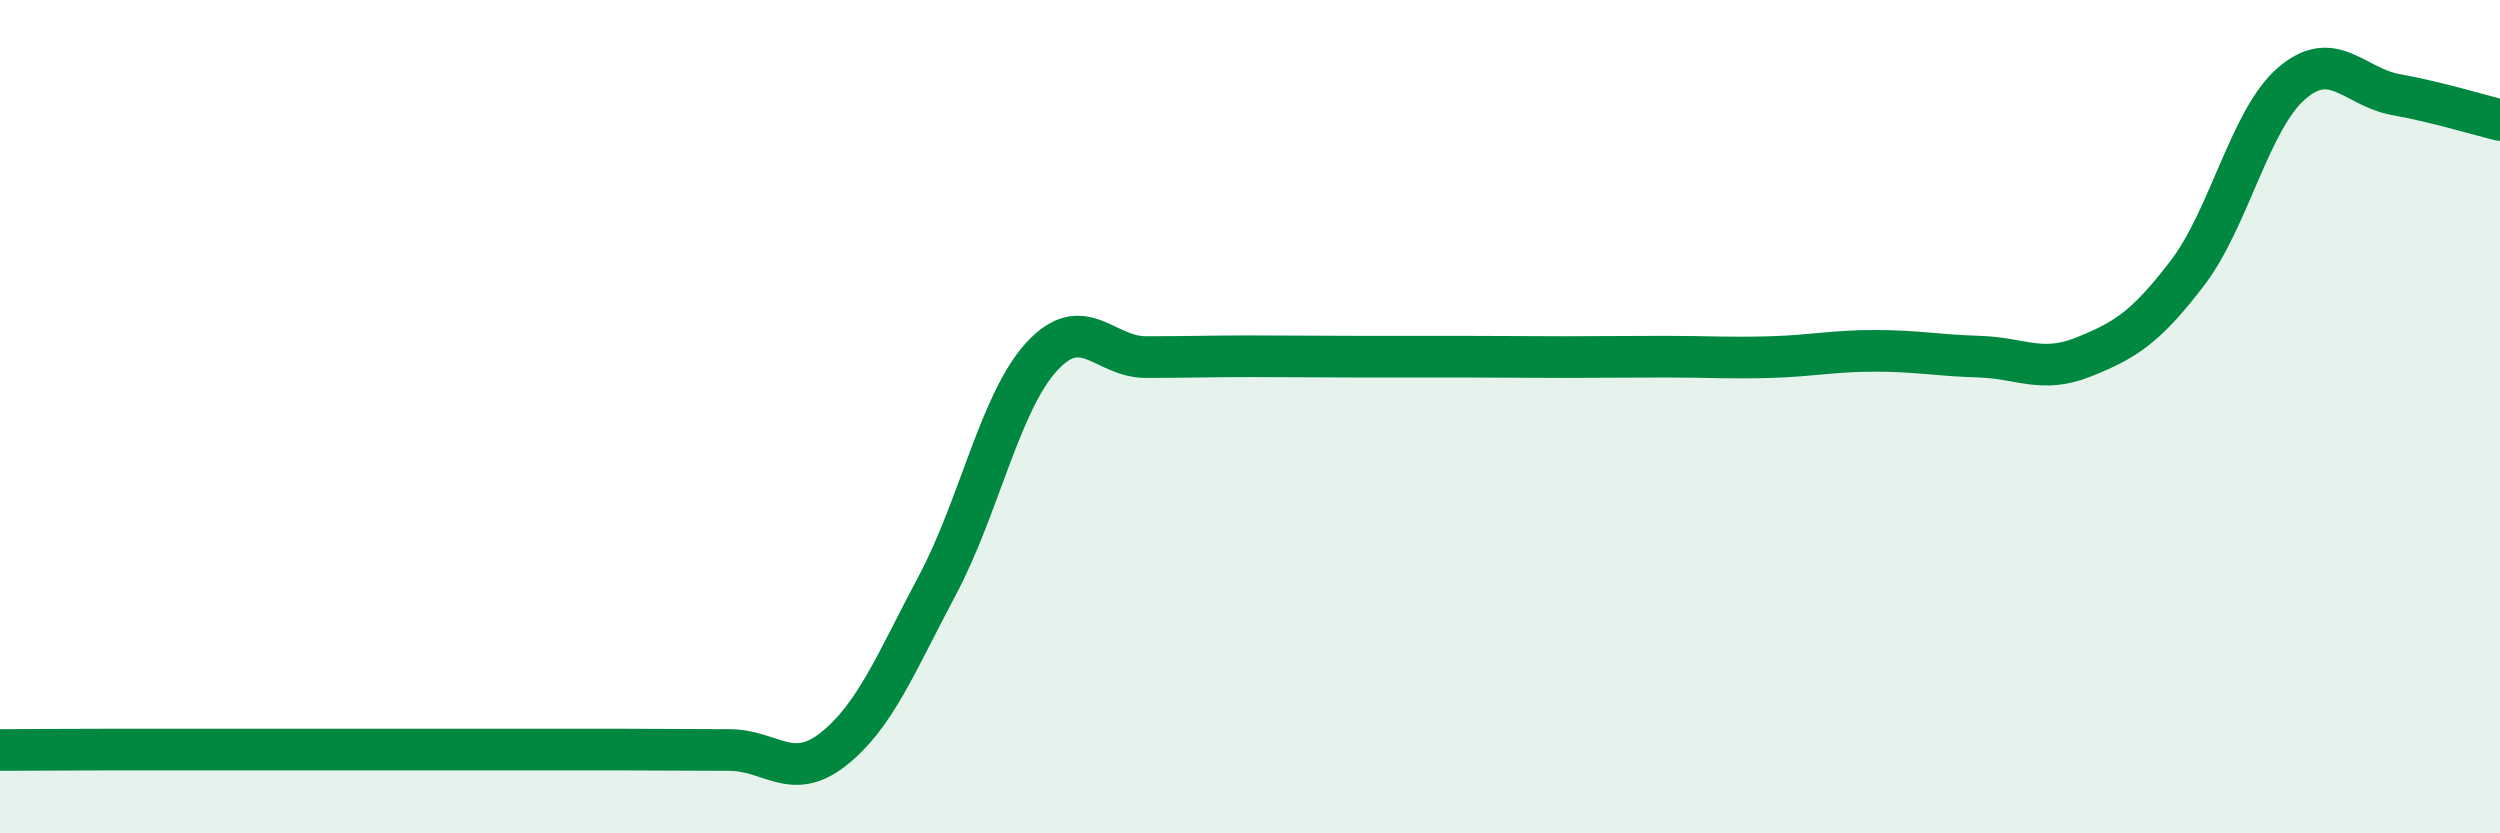
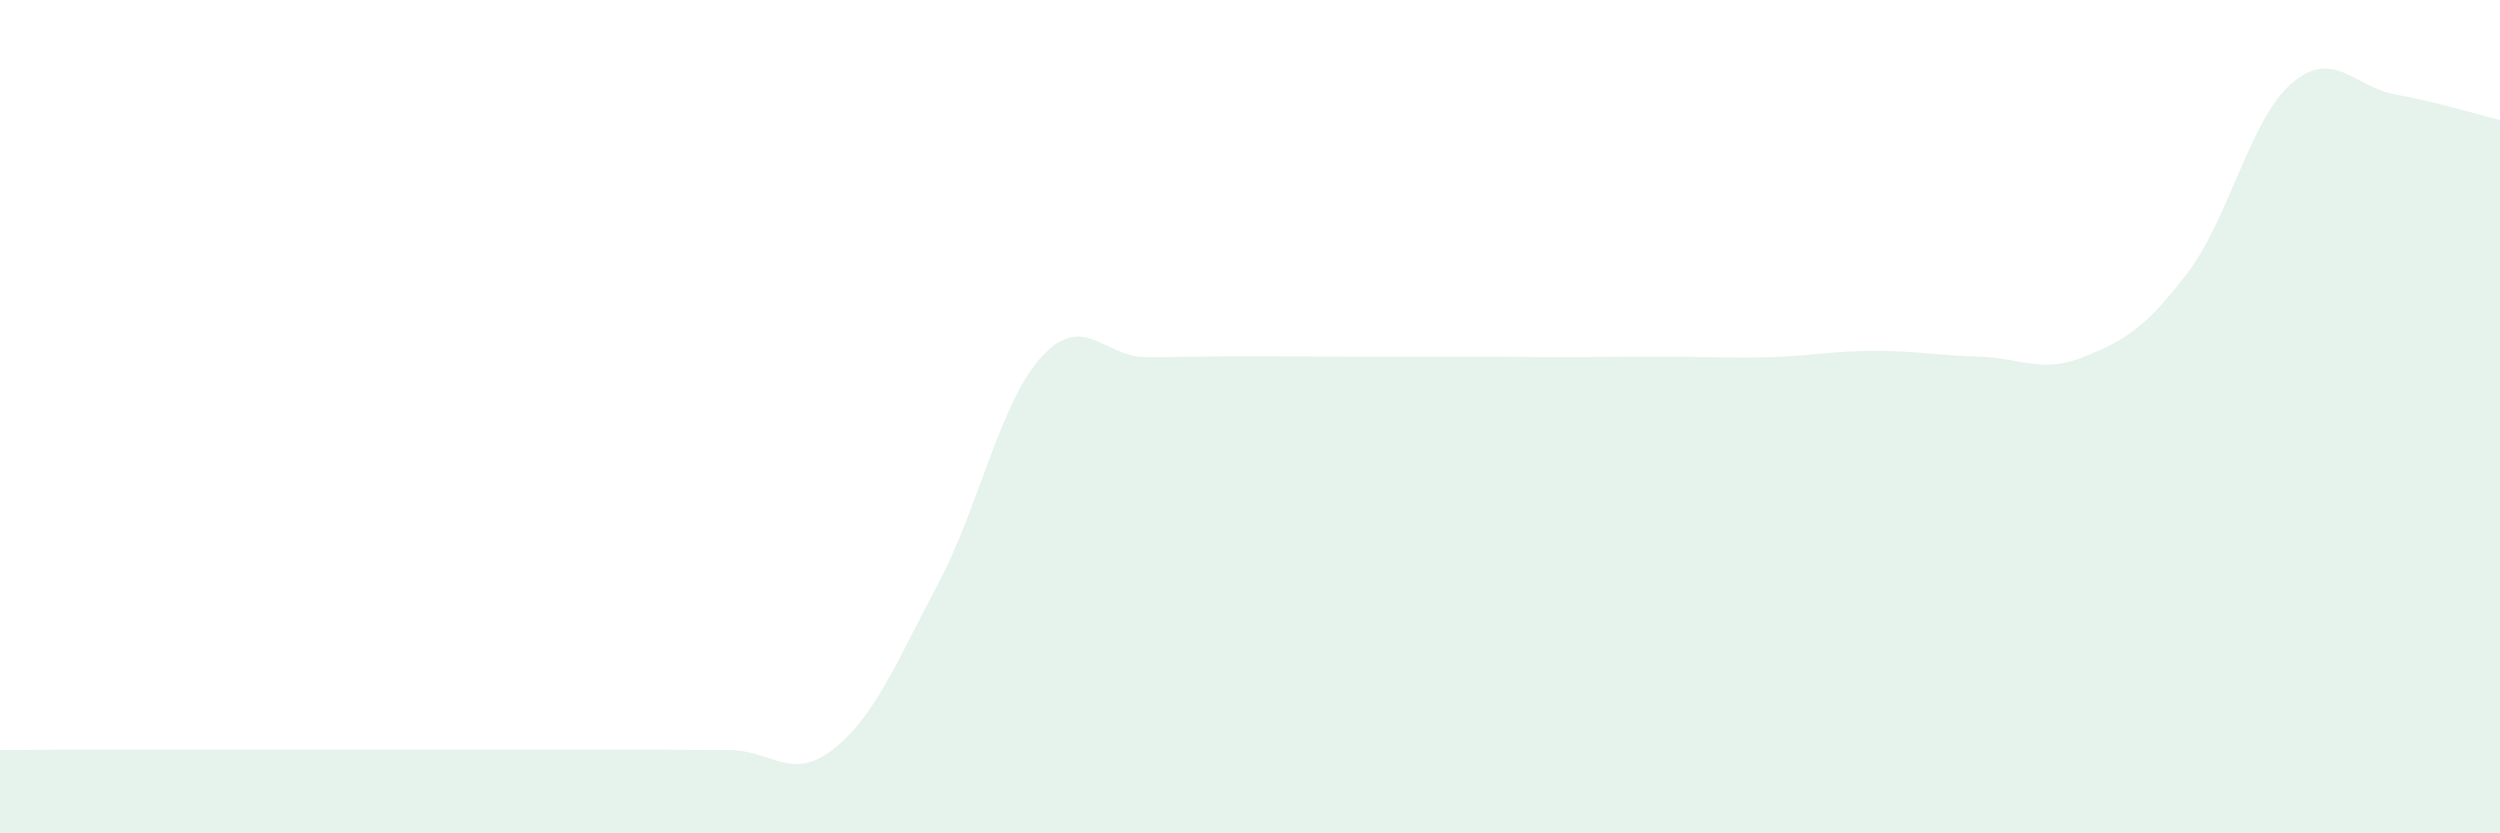
<svg xmlns="http://www.w3.org/2000/svg" width="60" height="20" viewBox="0 0 60 20">
  <path d="M 0,18 C 0.5,18 1.5,17.99 2.5,17.99 C 3.5,17.99 4,17.99 5,17.99 C 6,17.99 6.5,17.99 7.5,17.99 C 8.5,17.99 9,17.99 10,17.99 C 11,17.99 11.5,17.99 12.5,17.99 C 13.5,17.99 14,17.99 15,17.99 C 16,17.99 16.5,18 17.5,18 C 18.5,18 19,18.77 20,17.98 C 21,17.19 21.5,15.92 22.5,14.04 C 23.5,12.16 24,9.65 25,8.56 C 26,7.47 26.5,8.57 27.5,8.57 C 28.5,8.57 29,8.55 30,8.55 C 31,8.55 31.5,8.56 32.5,8.56 C 33.5,8.56 34,8.56 35,8.56 C 36,8.56 36.5,8.57 37.5,8.57 C 38.5,8.57 39,8.56 40,8.56 C 41,8.56 41.5,8.6 42.5,8.57 C 43.5,8.54 44,8.42 45,8.42 C 46,8.42 46.5,8.53 47.5,8.56 C 48.5,8.59 49,8.97 50,8.57 C 51,8.17 51.5,7.86 52.5,6.55 C 53.5,5.24 54,2.86 55,2 C 56,1.14 56.5,2.09 57.5,2.27 C 58.5,2.45 59.5,2.76 60,2.88L60 20L0 20Z" fill="#008740" opacity="0.1" stroke-linecap="round" stroke-linejoin="round" />
-   <path d="M 0,18 C 0.5,18 1.5,17.99 2.5,17.99 C 3.5,17.99 4,17.99 5,17.99 C 6,17.99 6.5,17.99 7.5,17.99 C 8.5,17.99 9,17.99 10,17.99 C 11,17.99 11.5,17.99 12.5,17.99 C 13.5,17.99 14,17.99 15,17.99 C 16,17.99 16.5,18 17.5,18 C 18.5,18 19,18.77 20,17.98 C 21,17.19 21.5,15.92 22.5,14.04 C 23.5,12.16 24,9.65 25,8.56 C 26,7.47 26.5,8.57 27.5,8.57 C 28.5,8.57 29,8.55 30,8.55 C 31,8.55 31.5,8.56 32.5,8.56 C 33.5,8.56 34,8.56 35,8.56 C 36,8.56 36.5,8.57 37.5,8.57 C 38.5,8.57 39,8.56 40,8.56 C 41,8.56 41.5,8.6 42.5,8.57 C 43.5,8.54 44,8.42 45,8.42 C 46,8.42 46.5,8.53 47.5,8.56 C 48.5,8.59 49,8.97 50,8.57 C 51,8.17 51.5,7.86 52.5,6.55 C 53.5,5.24 54,2.86 55,2 C 56,1.14 56.5,2.09 57.5,2.27 C 58.5,2.45 59.5,2.76 60,2.88" stroke="#008740" stroke-width="1" fill="none" stroke-linecap="round" stroke-linejoin="round" />
</svg>